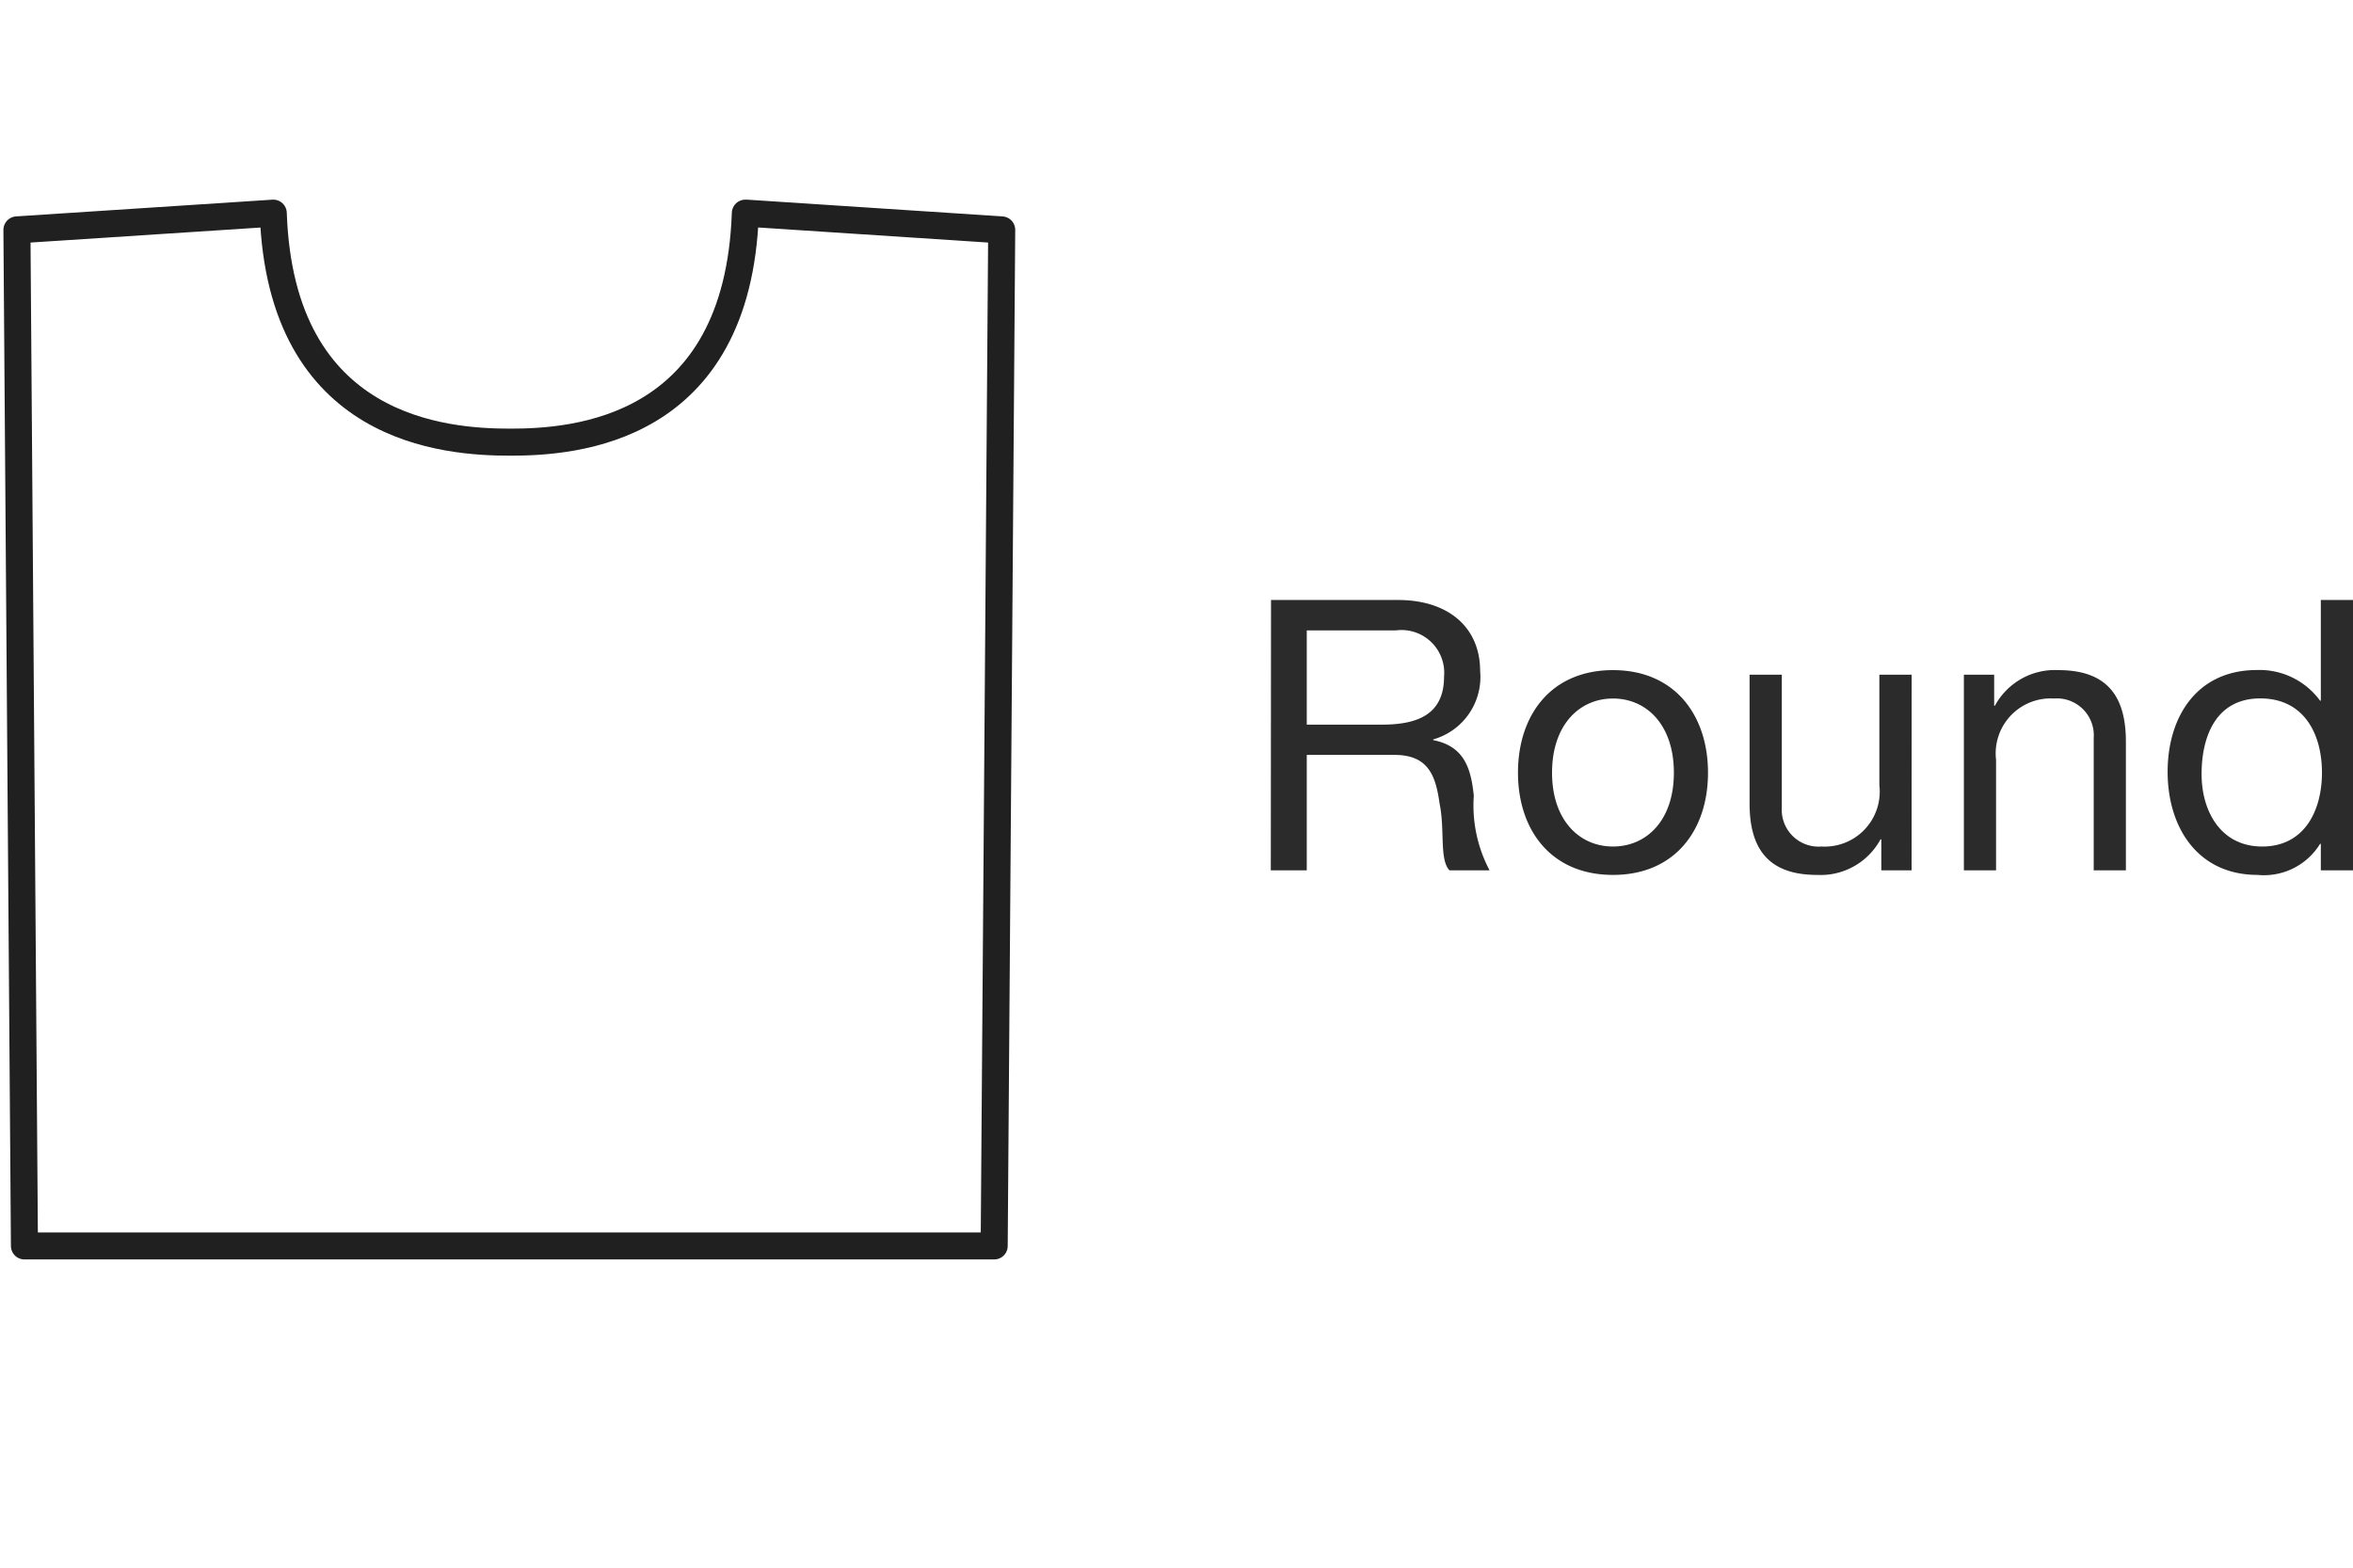
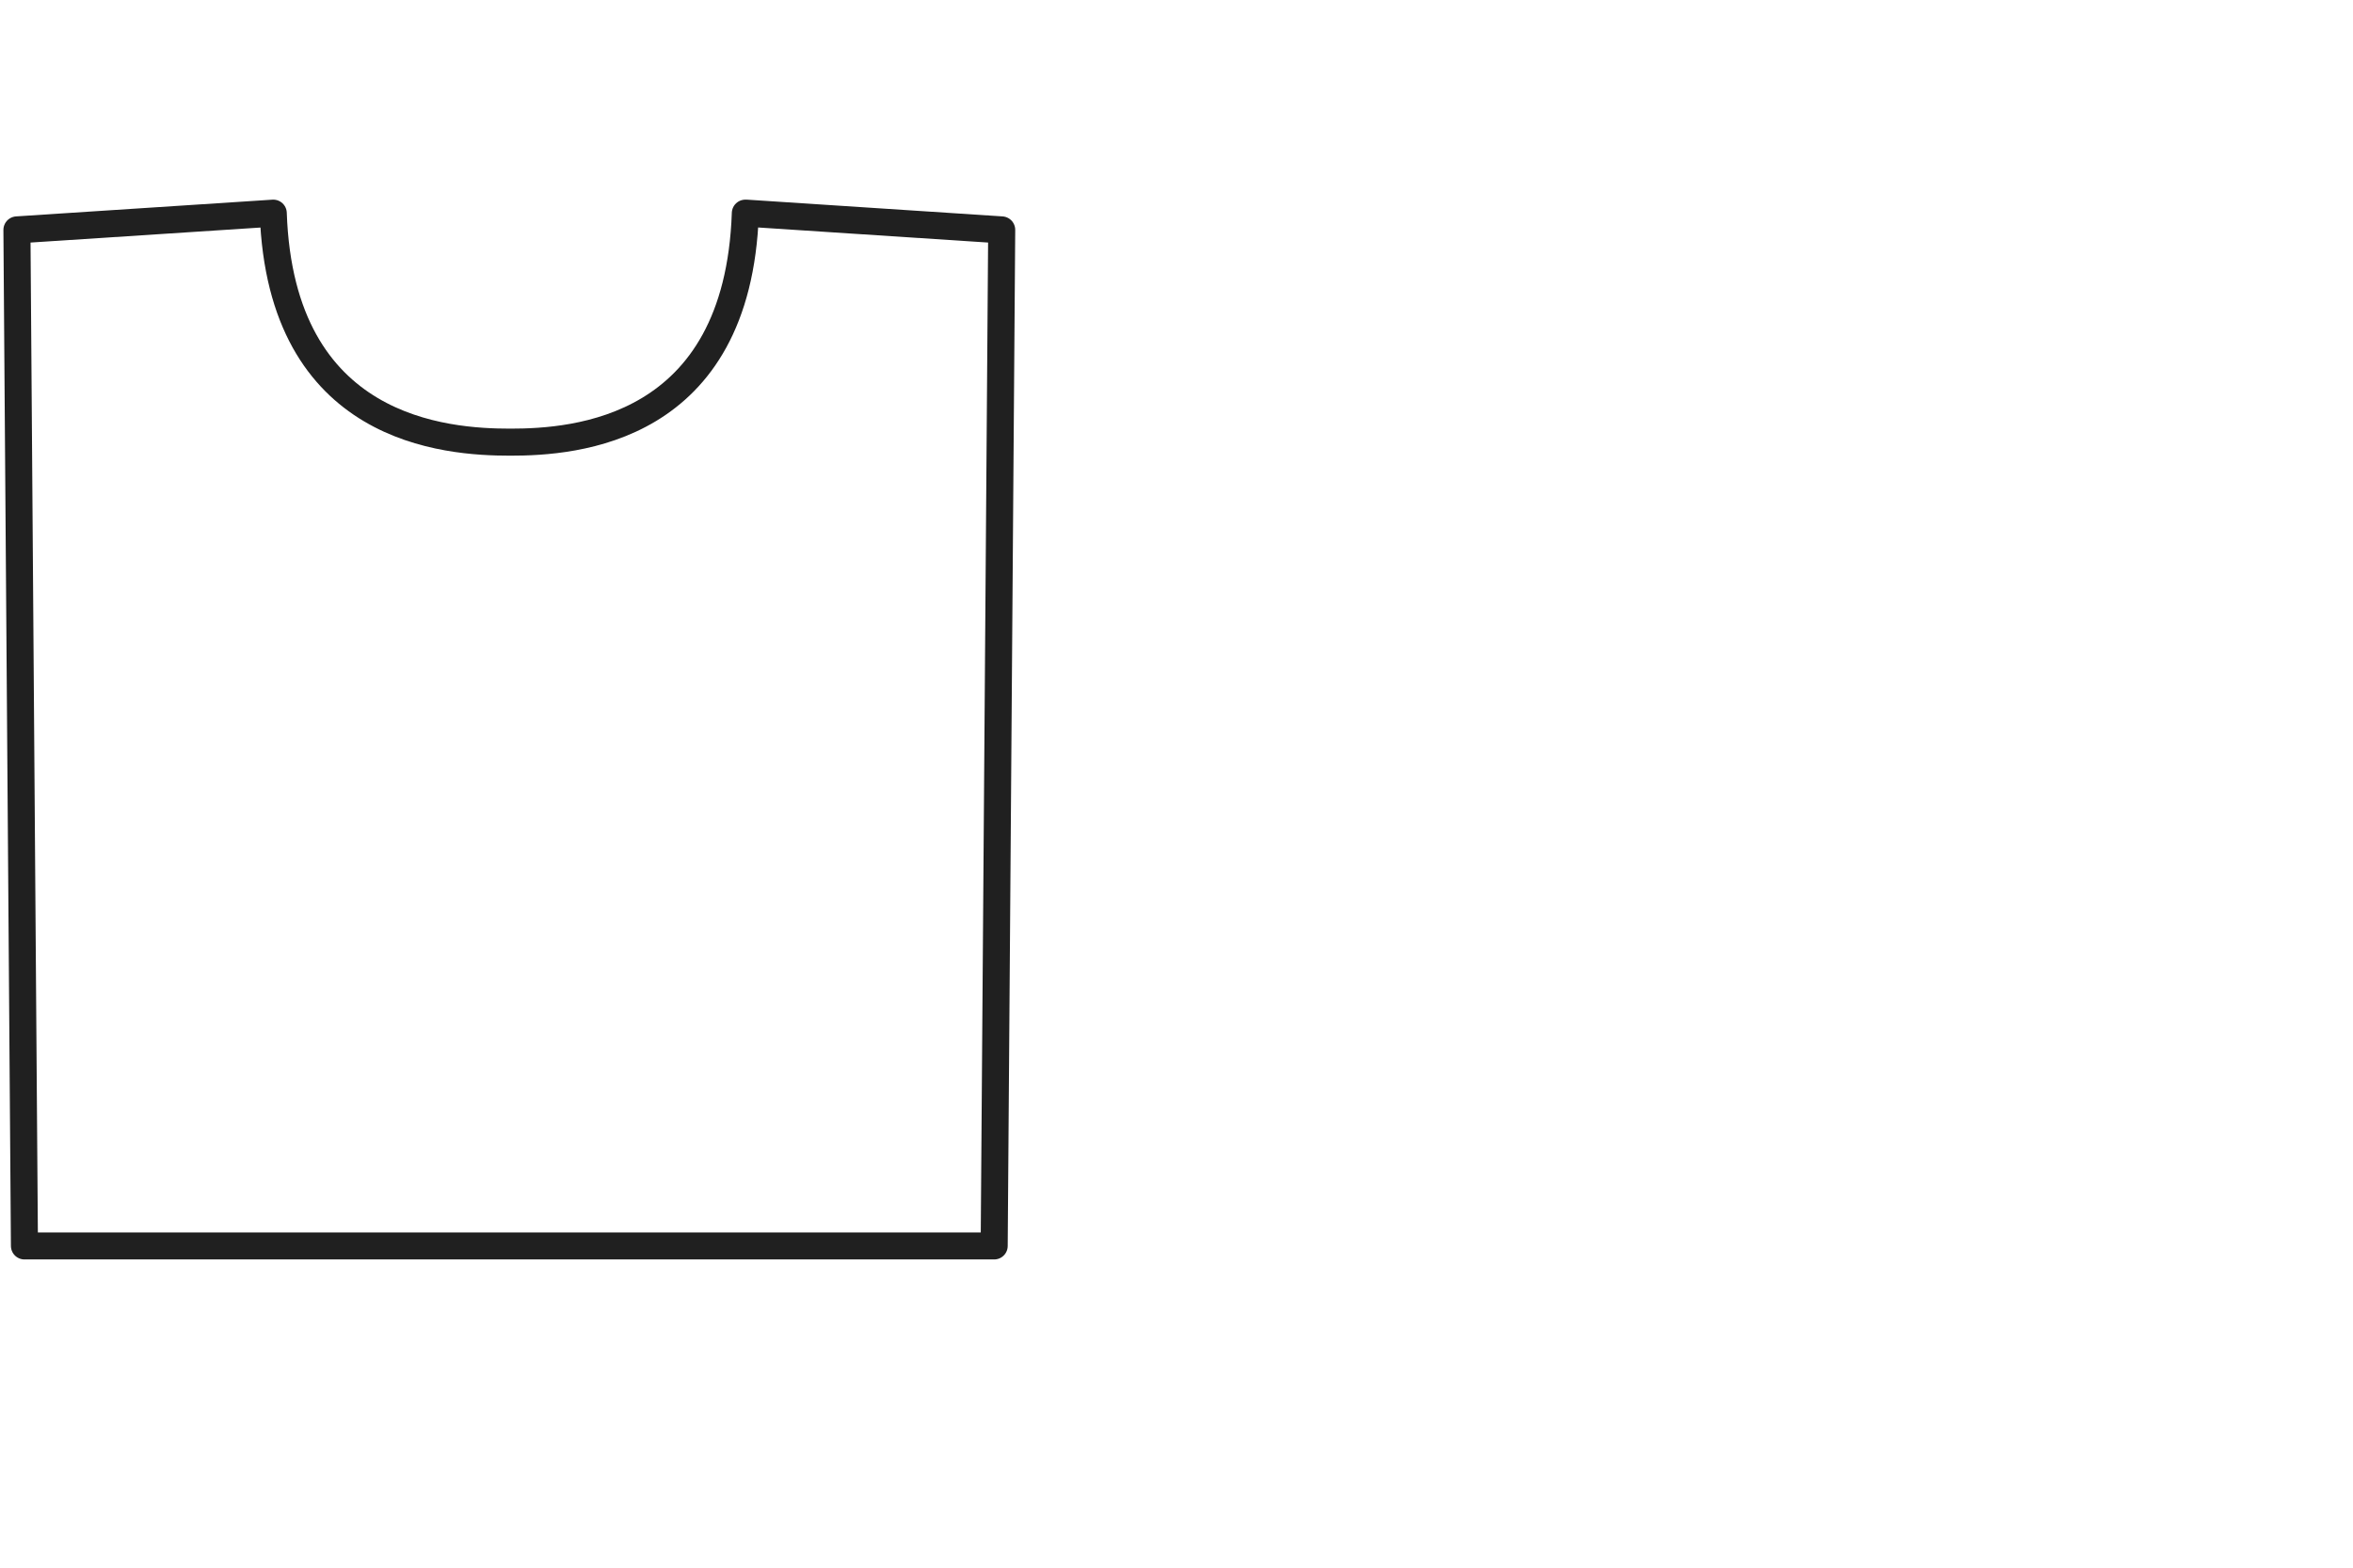
<svg xmlns="http://www.w3.org/2000/svg" width="87.028" height="58" viewBox="0 0 87.028 58">
  <defs>
    <style>
      .cls-1 {
        fill: #fff;
        opacity: 0;
      }

      .cls-2 {
        fill: none;
        stroke: #202020;
        stroke-linecap: round;
        stroke-linejoin: round;
      }

      .cls-3 {
        fill: #2b2b2b;
      }
    </style>
  </defs>
  <g id="FA222768_deskicon_round" transform="translate(-287 -728)">
    <rect id="Rectangle_2120" data-name="Rectangle 2120" class="cls-1" width="87" height="58" transform="translate(287 728)" />
    <path id="Path_3586" data-name="Path 3586" class="cls-2" d="M18.672,50.331H.778L.5,12.751l9.481-.619h0c.278,8.073,6.4,8.47,8.77,8.47s8.412-.4,8.69-8.47h.04l9.442.619-.278,37.58H18.672Z" transform="translate(287.126 723.752)" />
    <g id="outline">
-       <path id="Path_3610" data-name="Path 3610" class="cls-3" d="M2.422-5.39V-8.876h3.3A1.581,1.581,0,0,1,7.5-7.168C7.5-5.712,6.44-5.39,5.194-5.39ZM1.092,0h1.33V-4.27H5.67c1.288,0,1.526.826,1.666,1.806.2.98-.014,2.058.364,2.464H9.184A5.118,5.118,0,0,1,8.6-2.758c-.1-.98-.336-1.834-1.5-2.058v-.028A2.4,2.4,0,0,0,8.834-7.378C8.834-8.974,7.672-10,5.8-10h-4.7Zm9.142-3.612c0,2.114,1.218,3.78,3.514,3.78s3.514-1.666,3.514-3.78-1.218-3.794-3.514-3.794S10.234-5.74,10.234-3.612Zm1.26,0c0-1.764,1.008-2.744,2.254-2.744S16-5.376,16-3.612s-1.008,2.73-2.254,2.73S11.494-1.862,11.494-3.612Zm13.3-3.626H23.6V-3.15A2.034,2.034,0,0,1,21.462-.882a1.364,1.364,0,0,1-1.47-1.456v-4.9H18.8v4.76c0,1.554.588,2.646,2.492,2.646a2.52,2.52,0,0,0,2.352-1.316h.028V0h1.12ZM26.726,0h1.19V-4.088a2.034,2.034,0,0,1,2.142-2.268A1.364,1.364,0,0,1,31.528-4.9V0h1.19V-4.76c0-1.554-.588-2.646-2.492-2.646A2.52,2.52,0,0,0,27.874-6.09h-.028V-7.238h-1.12ZM41.118-10h-1.19v3.724H39.9a2.772,2.772,0,0,0-2.338-1.134c-2.212,0-3.3,1.722-3.3,3.766S35.364.168,37.59.168A2.436,2.436,0,0,0,39.9-.98h.028V0h1.19Zm-5.6,6.44c0-1.414.546-2.8,2.17-2.8S39.97-5.04,39.97-3.612c0,1.358-.616,2.73-2.212,2.73C36.218-.882,35.518-2.2,35.518-3.556Z" transform="translate(332.91 760.192)" />
-     </g>
+       </g>
  </g>
</svg>